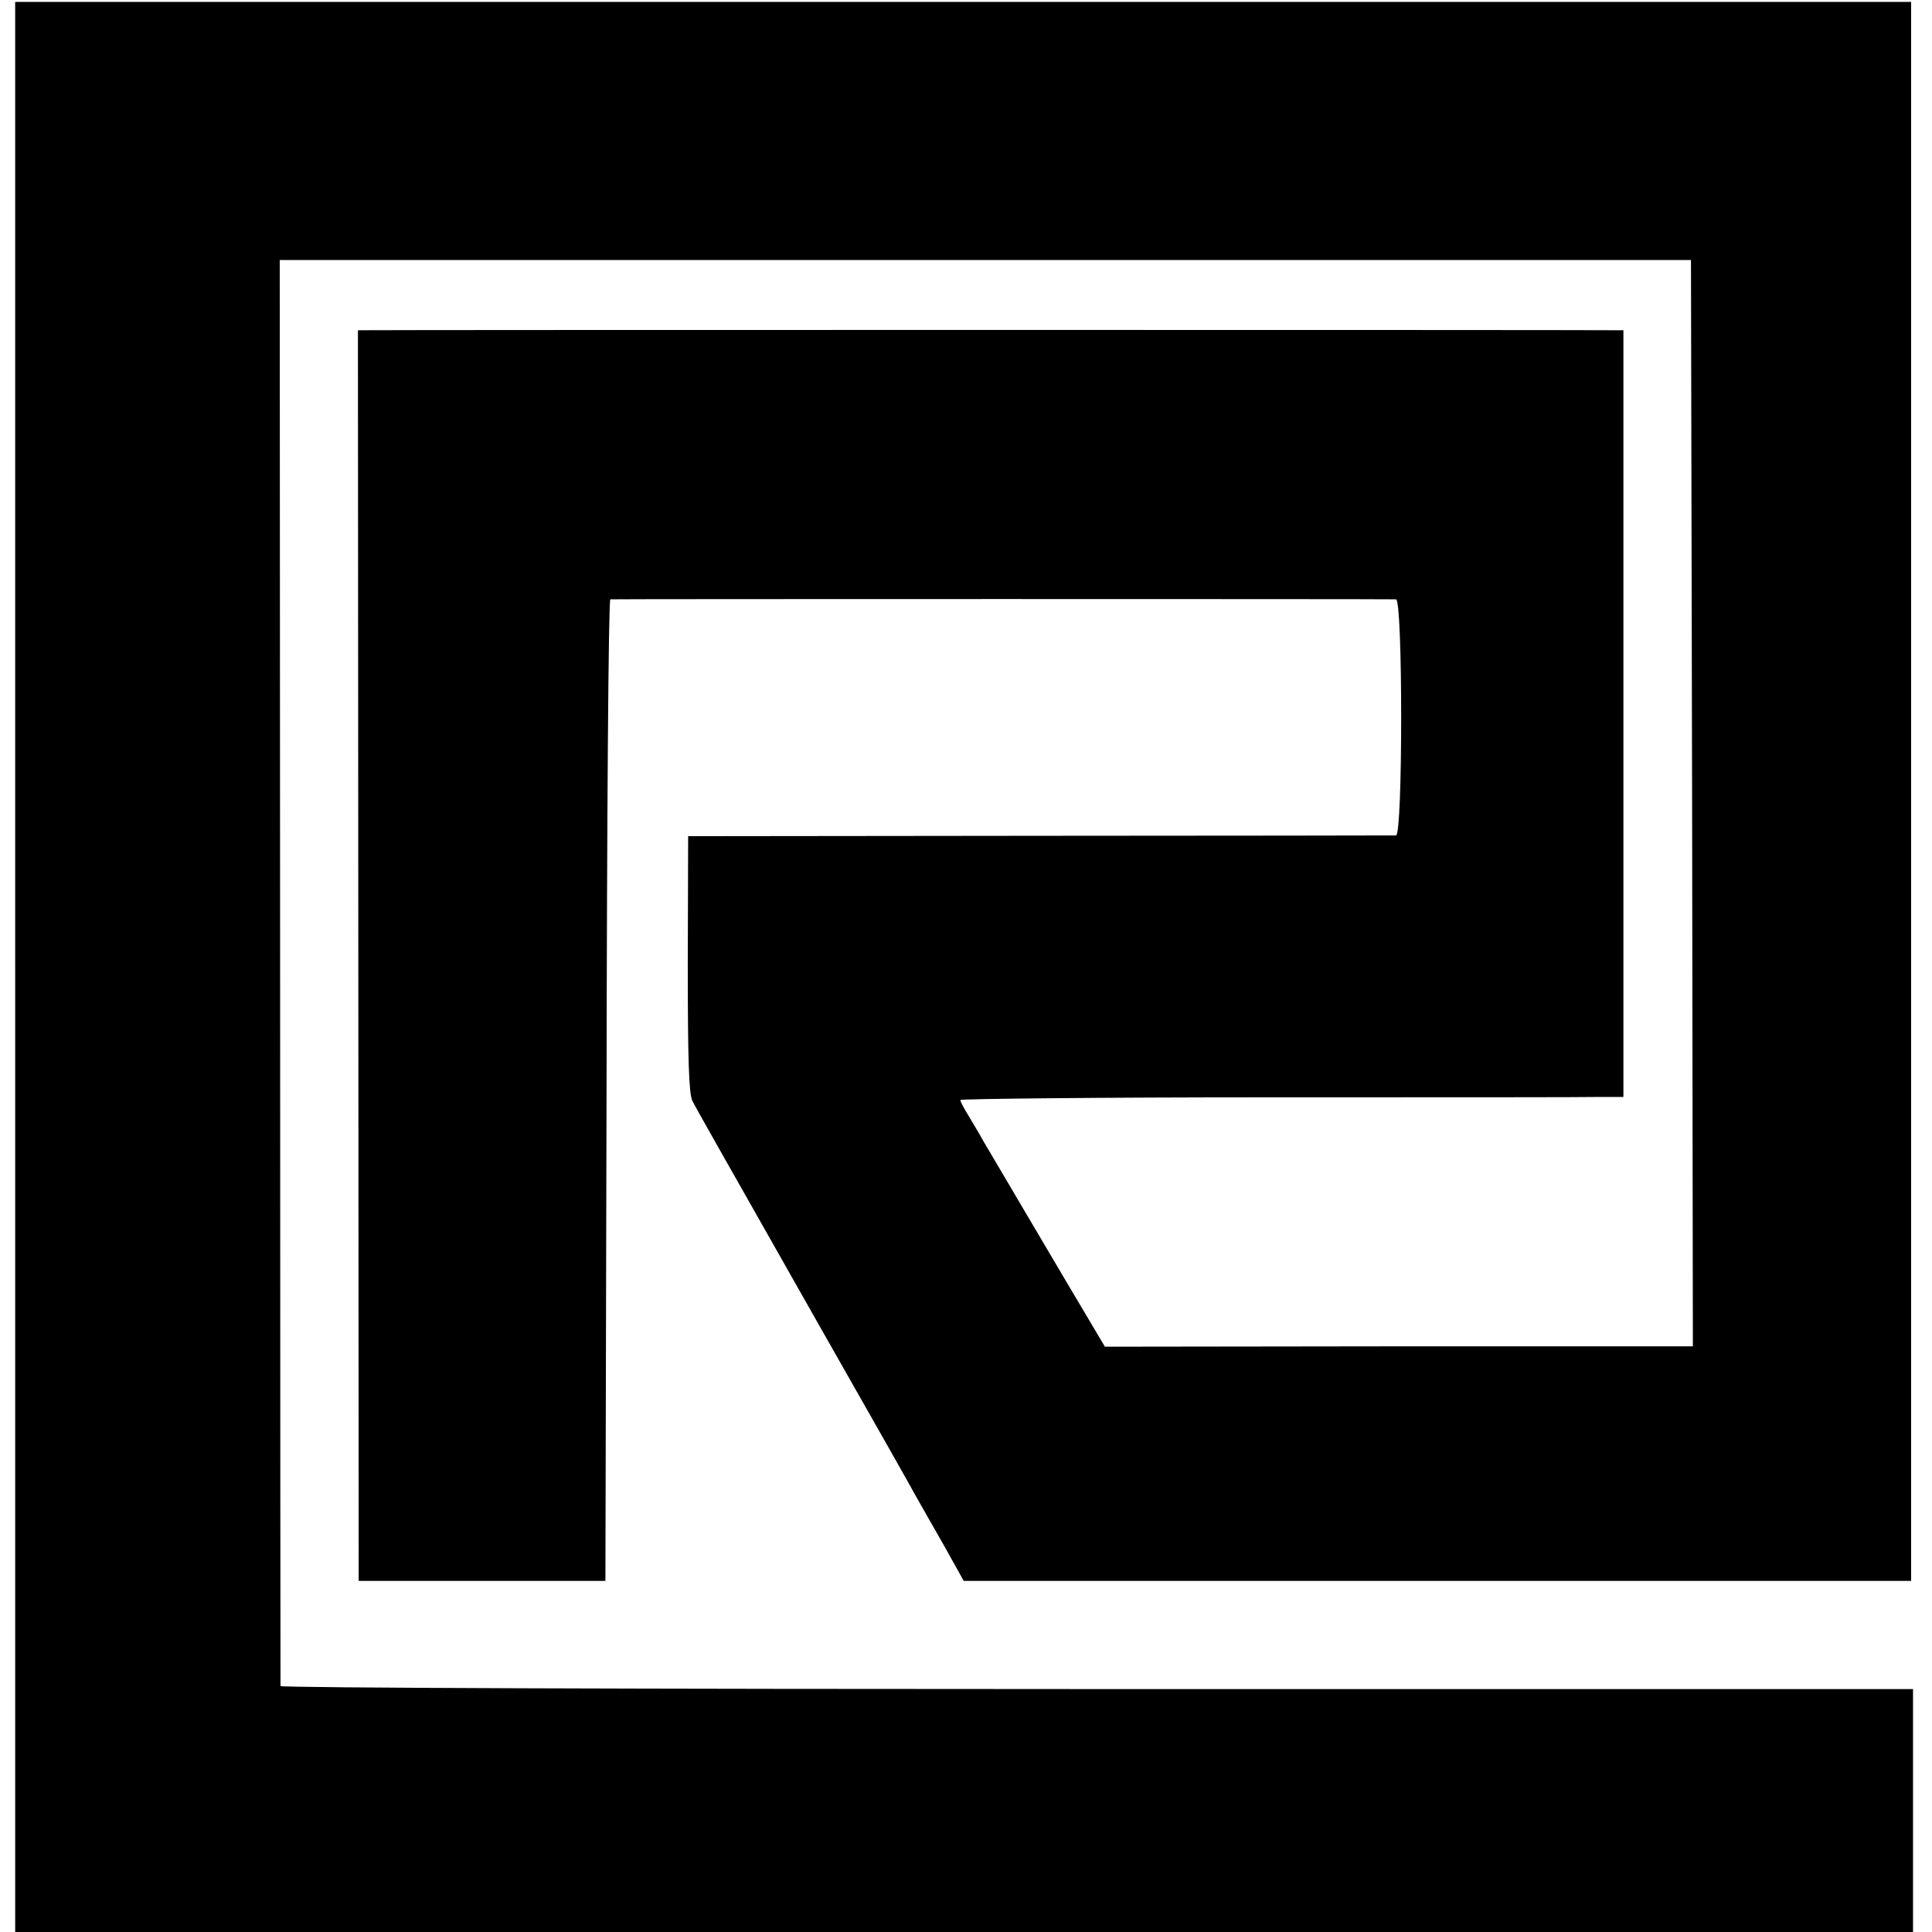
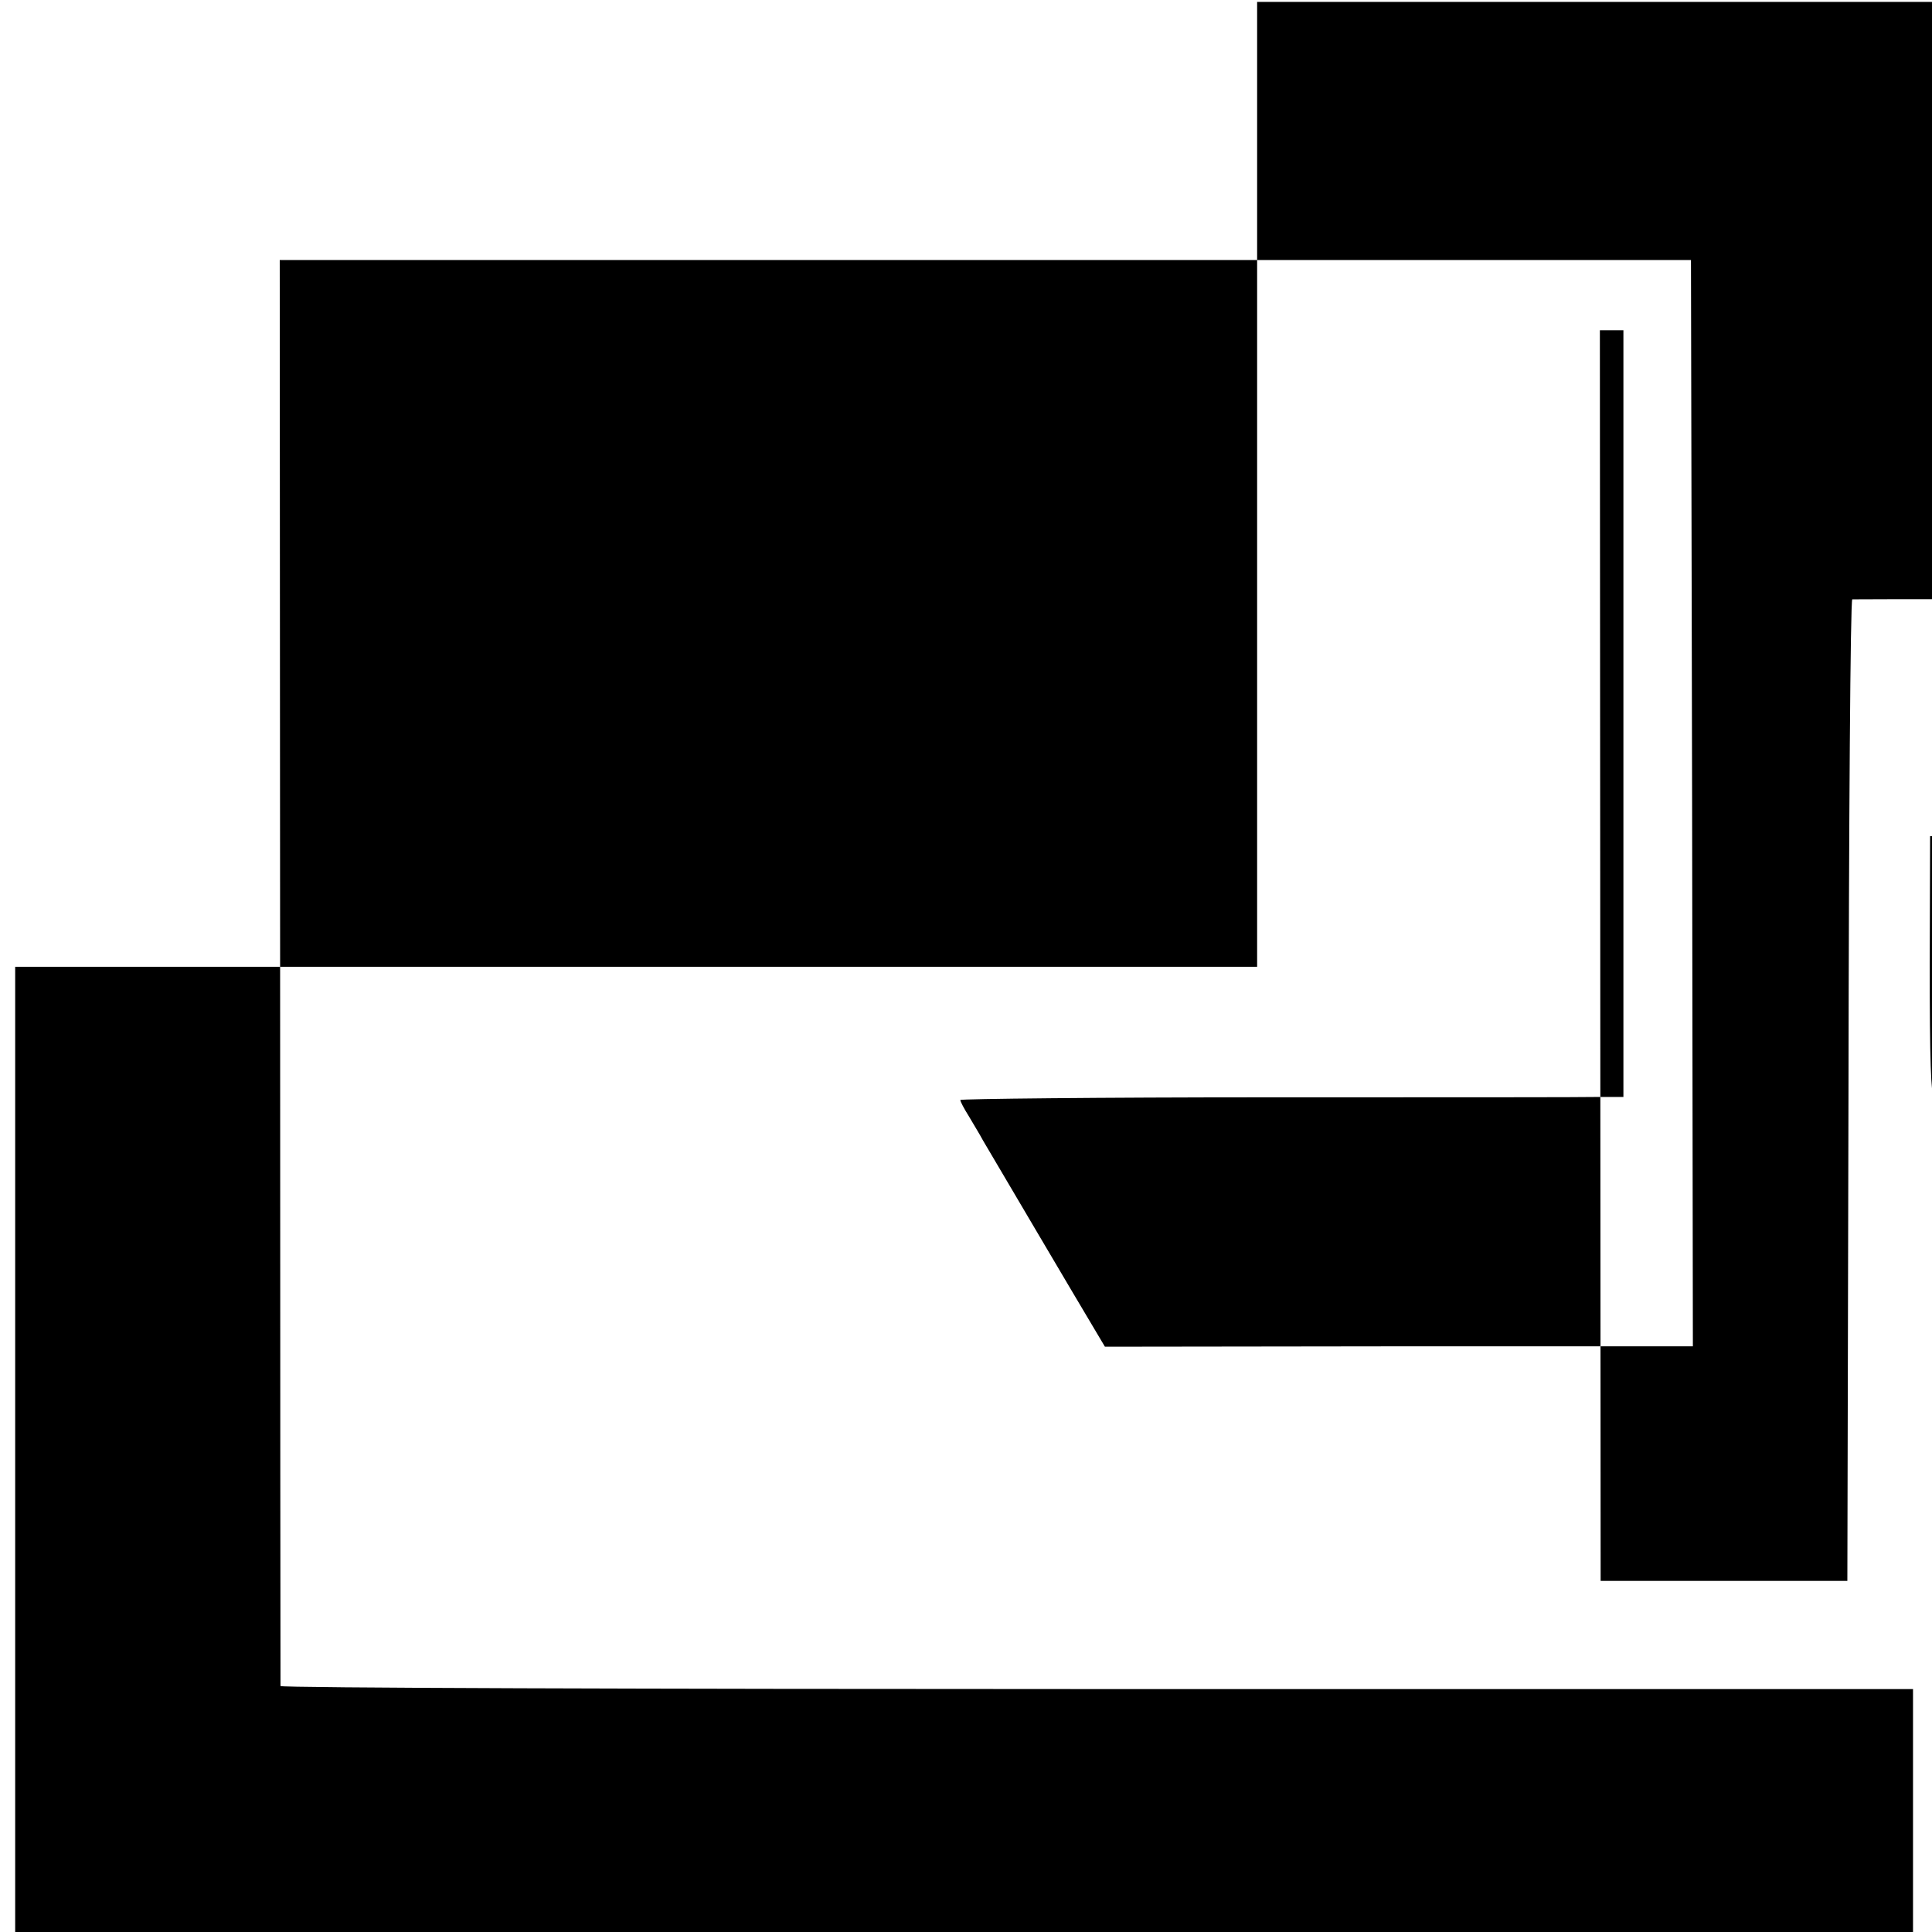
<svg xmlns="http://www.w3.org/2000/svg" version="1.0" width="509pt" height="509pt" viewBox="0 0 509 509" preserveAspectRatio="xMidYMid meet">
  <g transform="translate(0,509) scale(0.1,-0.1)" fill="#000000" stroke="none">
-     <path d="M40 2543 l0 -2543 2500 0 2500 0 0 320 0 320 -2150 0 c-1182 0 -2150 3 -2151 8 0 4 -1 851 -1 1882 l-1 1875 1859 0 1859 0 3 -1431 2 -1431 -775 0 -774 -1 -22 37 c-51 85 -283 479 -299 506 -9 17 -27 46 -38 65 -12 19 -22 38 -22 42 0 3 366 7 813 7 446 0 839 0 873 1 l61 0 0 1010 0 1010 -36 0 c-44 1 -3236 1 -3272 0 l-26 0 1 -1647 1 -1648 325 0 325 0 3 1293 c1 710 5 1292 10 1293 9 1 2053 1 2070 0 18 -1 18 -621 0 -622 -7 0 -430 -1 -939 -1 l-926 -1 -1 -336 c0 -255 3 -342 12 -361 16 -31 46 -83 336 -595 128 -225 242 -426 252 -445 11 -19 44 -78 74 -130 l53 -95 1248 0 1248 0 0 2080 0 2080 -2497 0 -2498 0 0 -2542z" />
+     <path d="M40 2543 l0 -2543 2500 0 2500 0 0 320 0 320 -2150 0 c-1182 0 -2150 3 -2151 8 0 4 -1 851 -1 1882 l-1 1875 1859 0 1859 0 3 -1431 2 -1431 -775 0 -774 -1 -22 37 c-51 85 -283 479 -299 506 -9 17 -27 46 -38 65 -12 19 -22 38 -22 42 0 3 366 7 813 7 446 0 839 0 873 1 l61 0 0 1010 0 1010 -36 0 l-26 0 1 -1647 1 -1648 325 0 325 0 3 1293 c1 710 5 1292 10 1293 9 1 2053 1 2070 0 18 -1 18 -621 0 -622 -7 0 -430 -1 -939 -1 l-926 -1 -1 -336 c0 -255 3 -342 12 -361 16 -31 46 -83 336 -595 128 -225 242 -426 252 -445 11 -19 44 -78 74 -130 l53 -95 1248 0 1248 0 0 2080 0 2080 -2497 0 -2498 0 0 -2542z" />
  </g>
</svg>